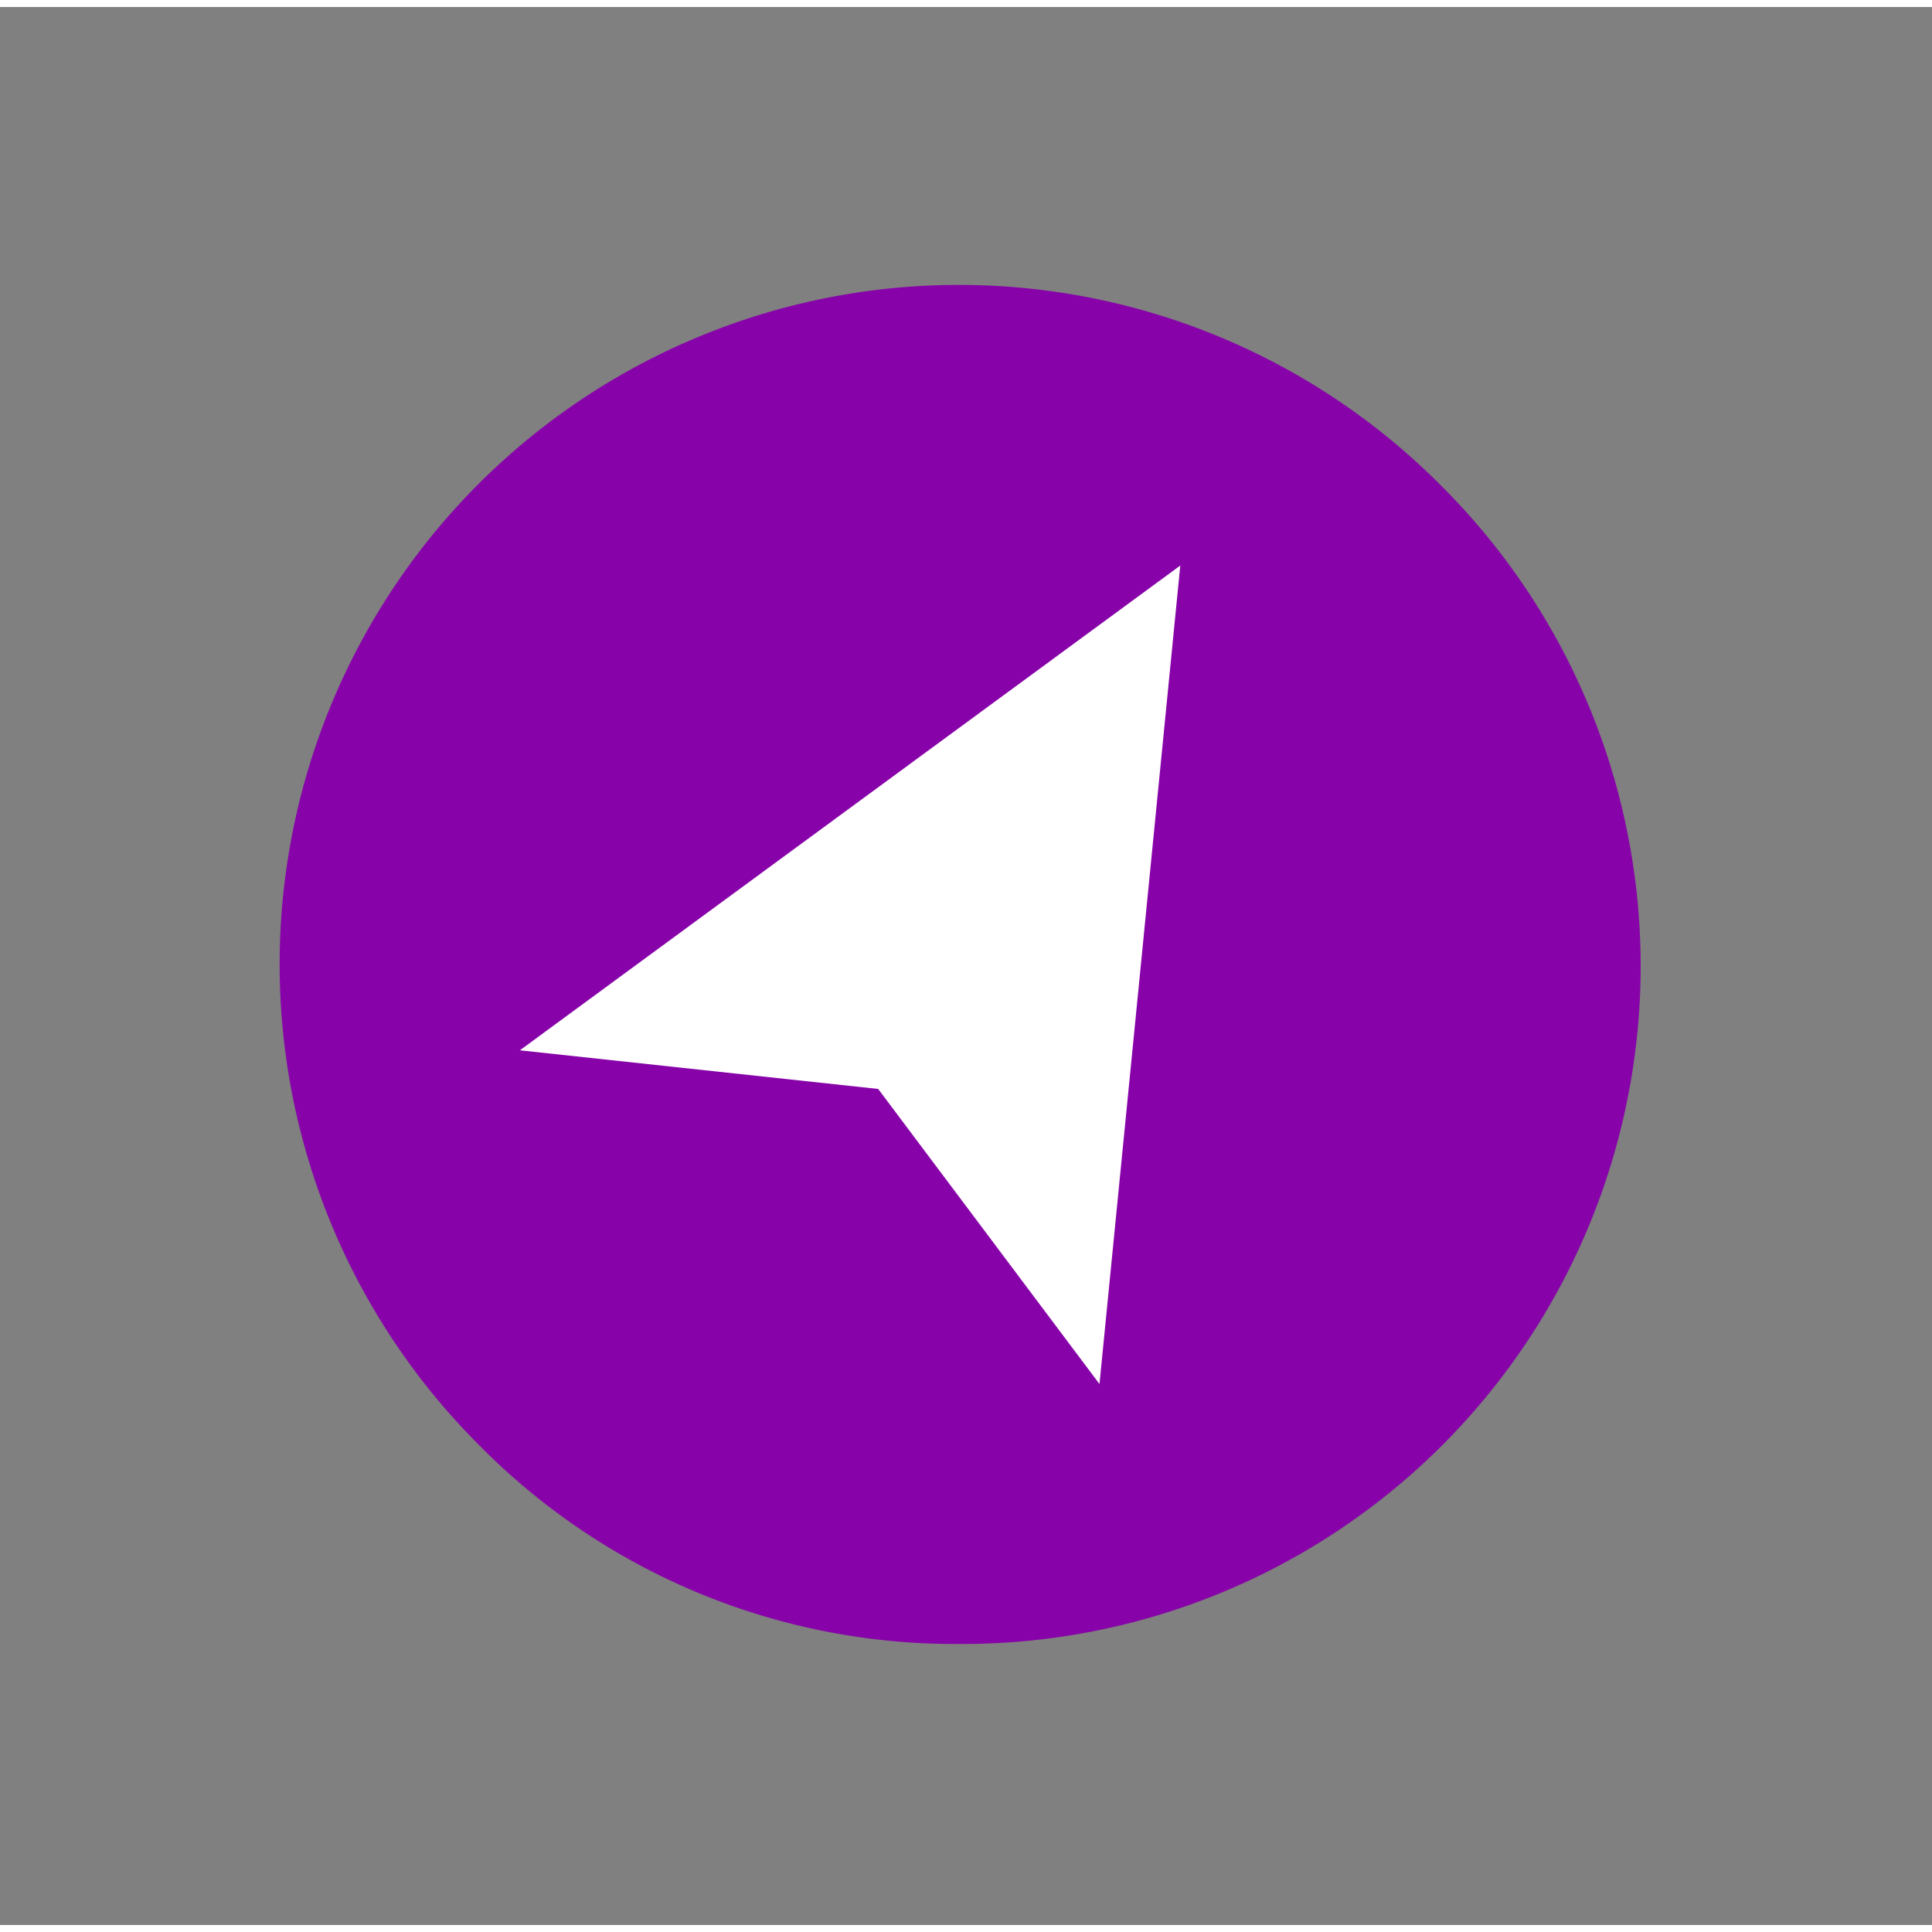
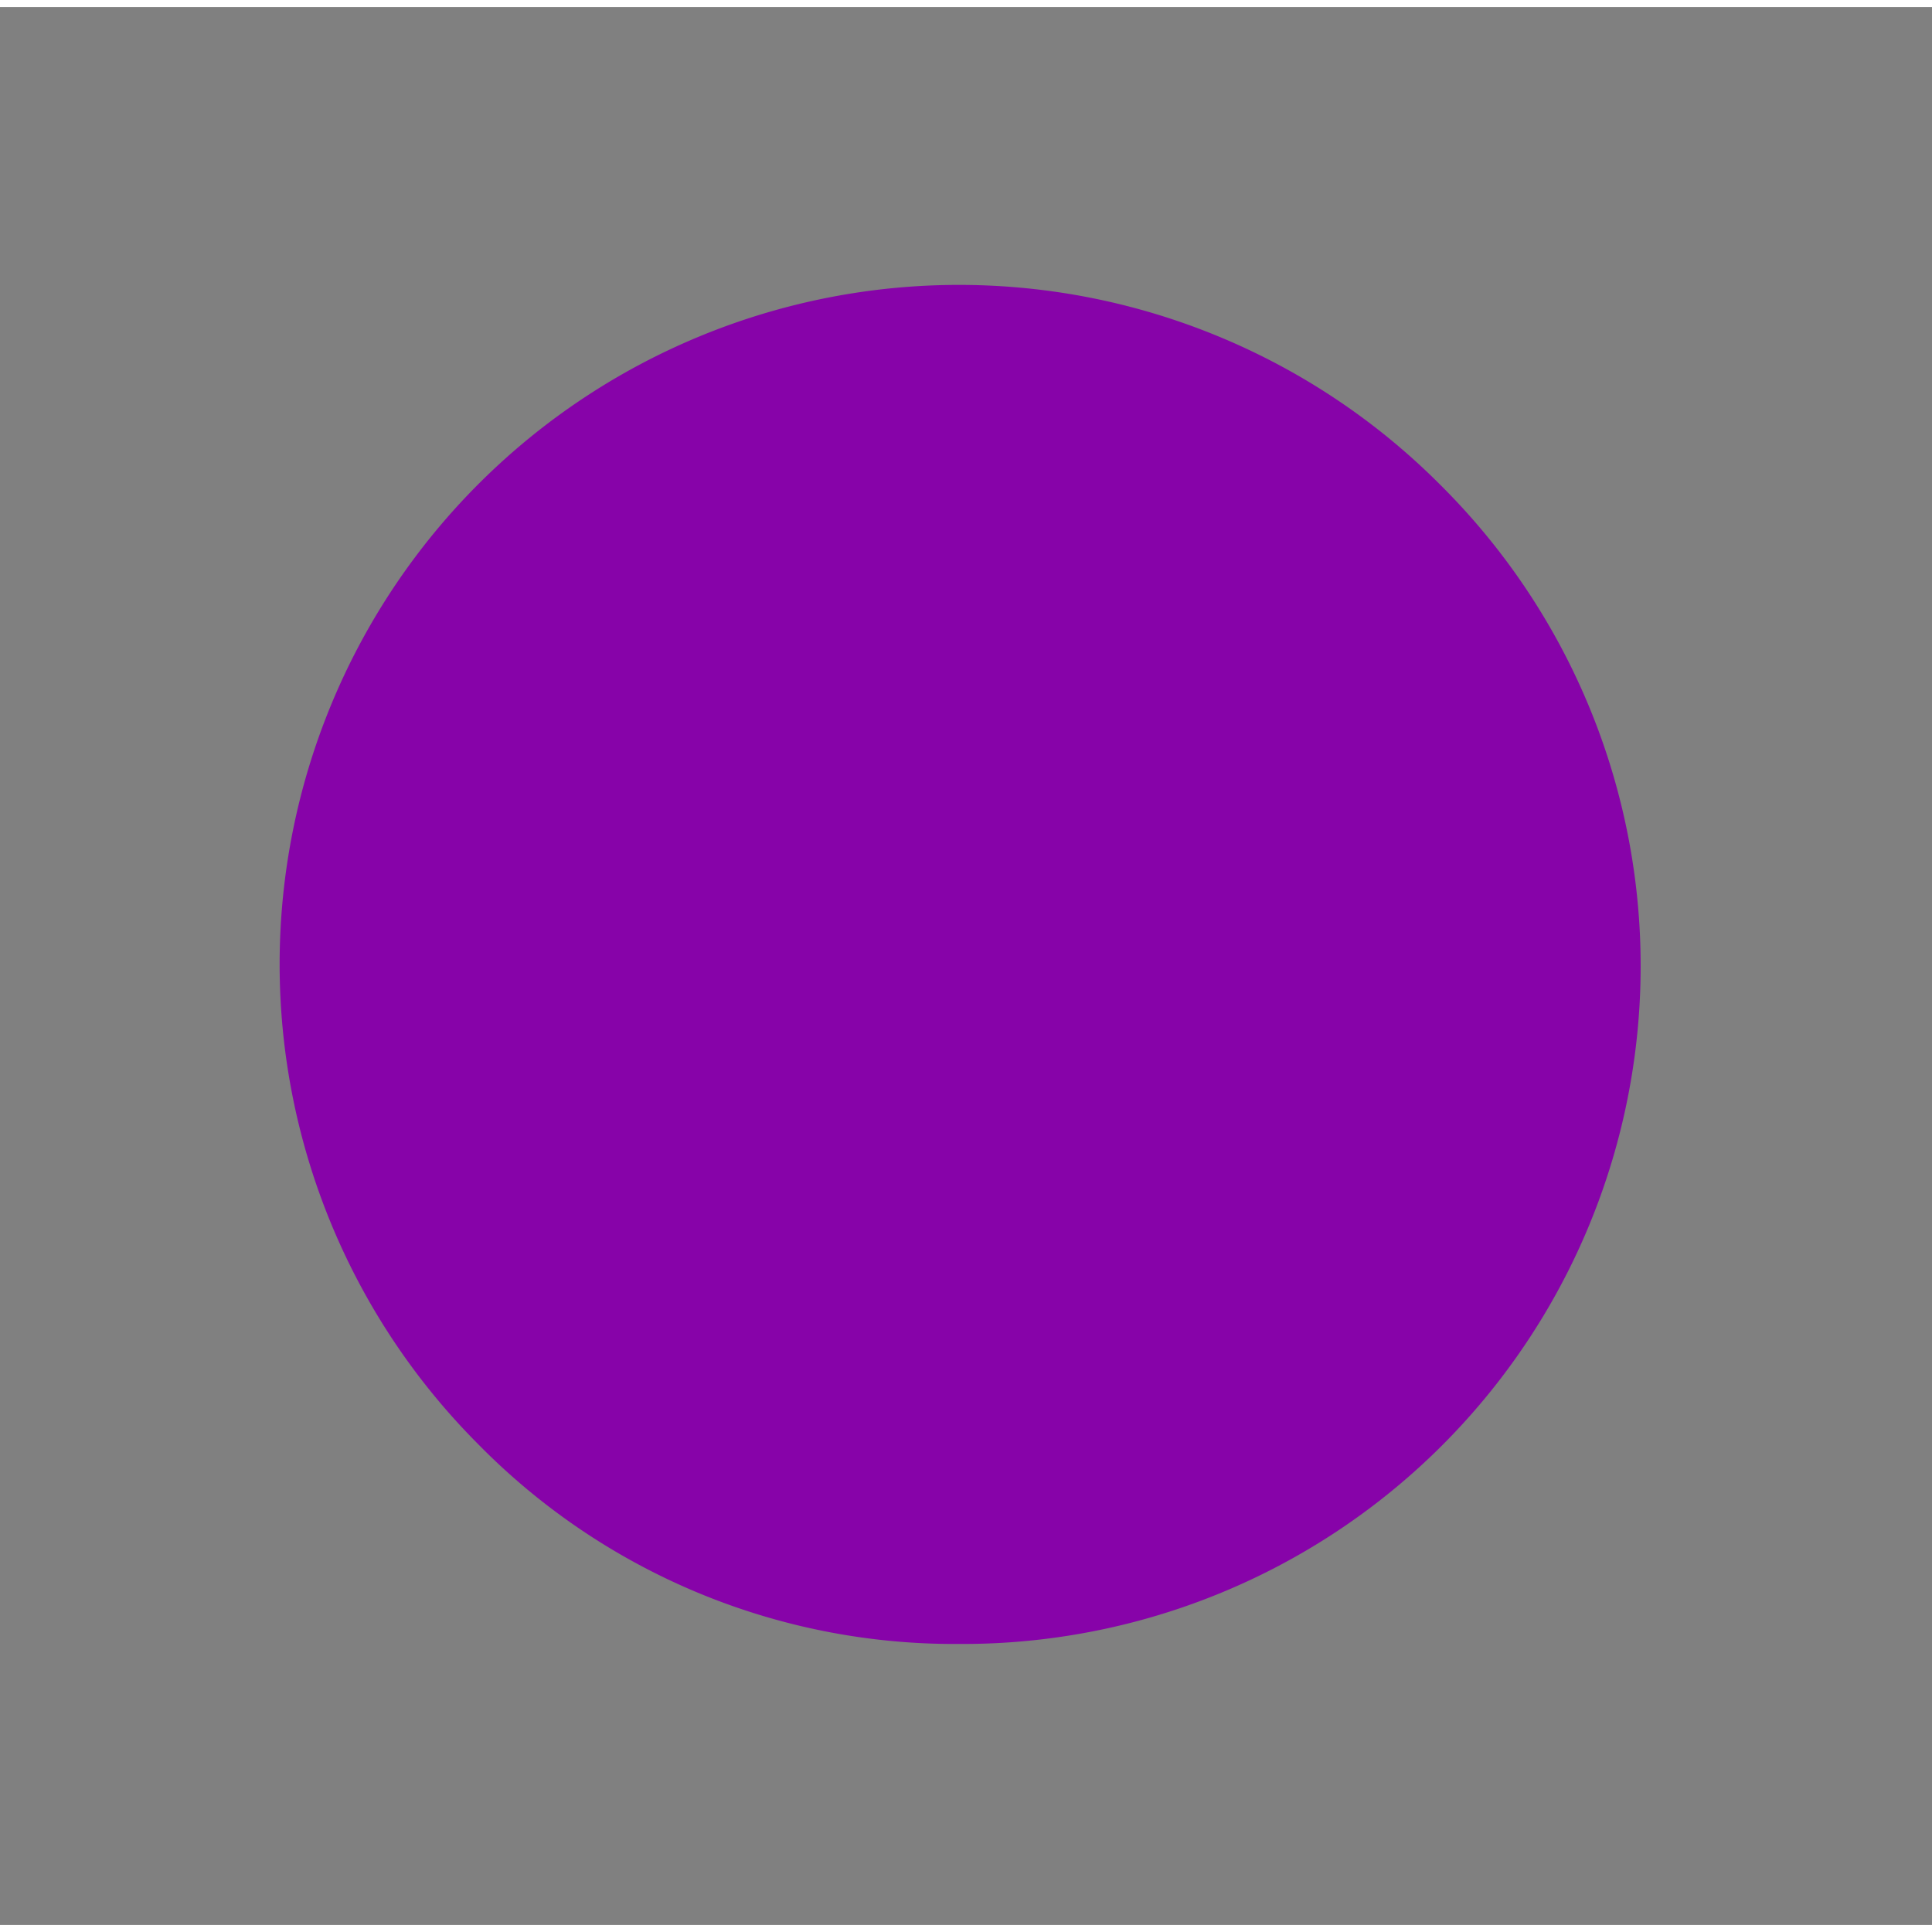
<svg xmlns="http://www.w3.org/2000/svg" viewBox="0 0 55 54.6" width="35" height="35">
  <rect x="0" y="0" width="55" height="54.6" fill="#808080" stroke="none" />
  <g data-name="popularroutes">
    <path fill="#8703a9" d="M41 13.6a19.3 19.3 0 01-13.7 33 19 19 0 01-13.7-5.7A19.3 19.3 0 0141 13.6z" data-name="Path 44" />
-     <path fill="#fff" d="M33.6 15.9L14.8 29.7 25 30.8l6.3 8.4z" data-name="Path 32" />
  </g>
-   <path fill="none" d="M0 0h55v54H0z" data-name="Rectangle 203" />
</svg>